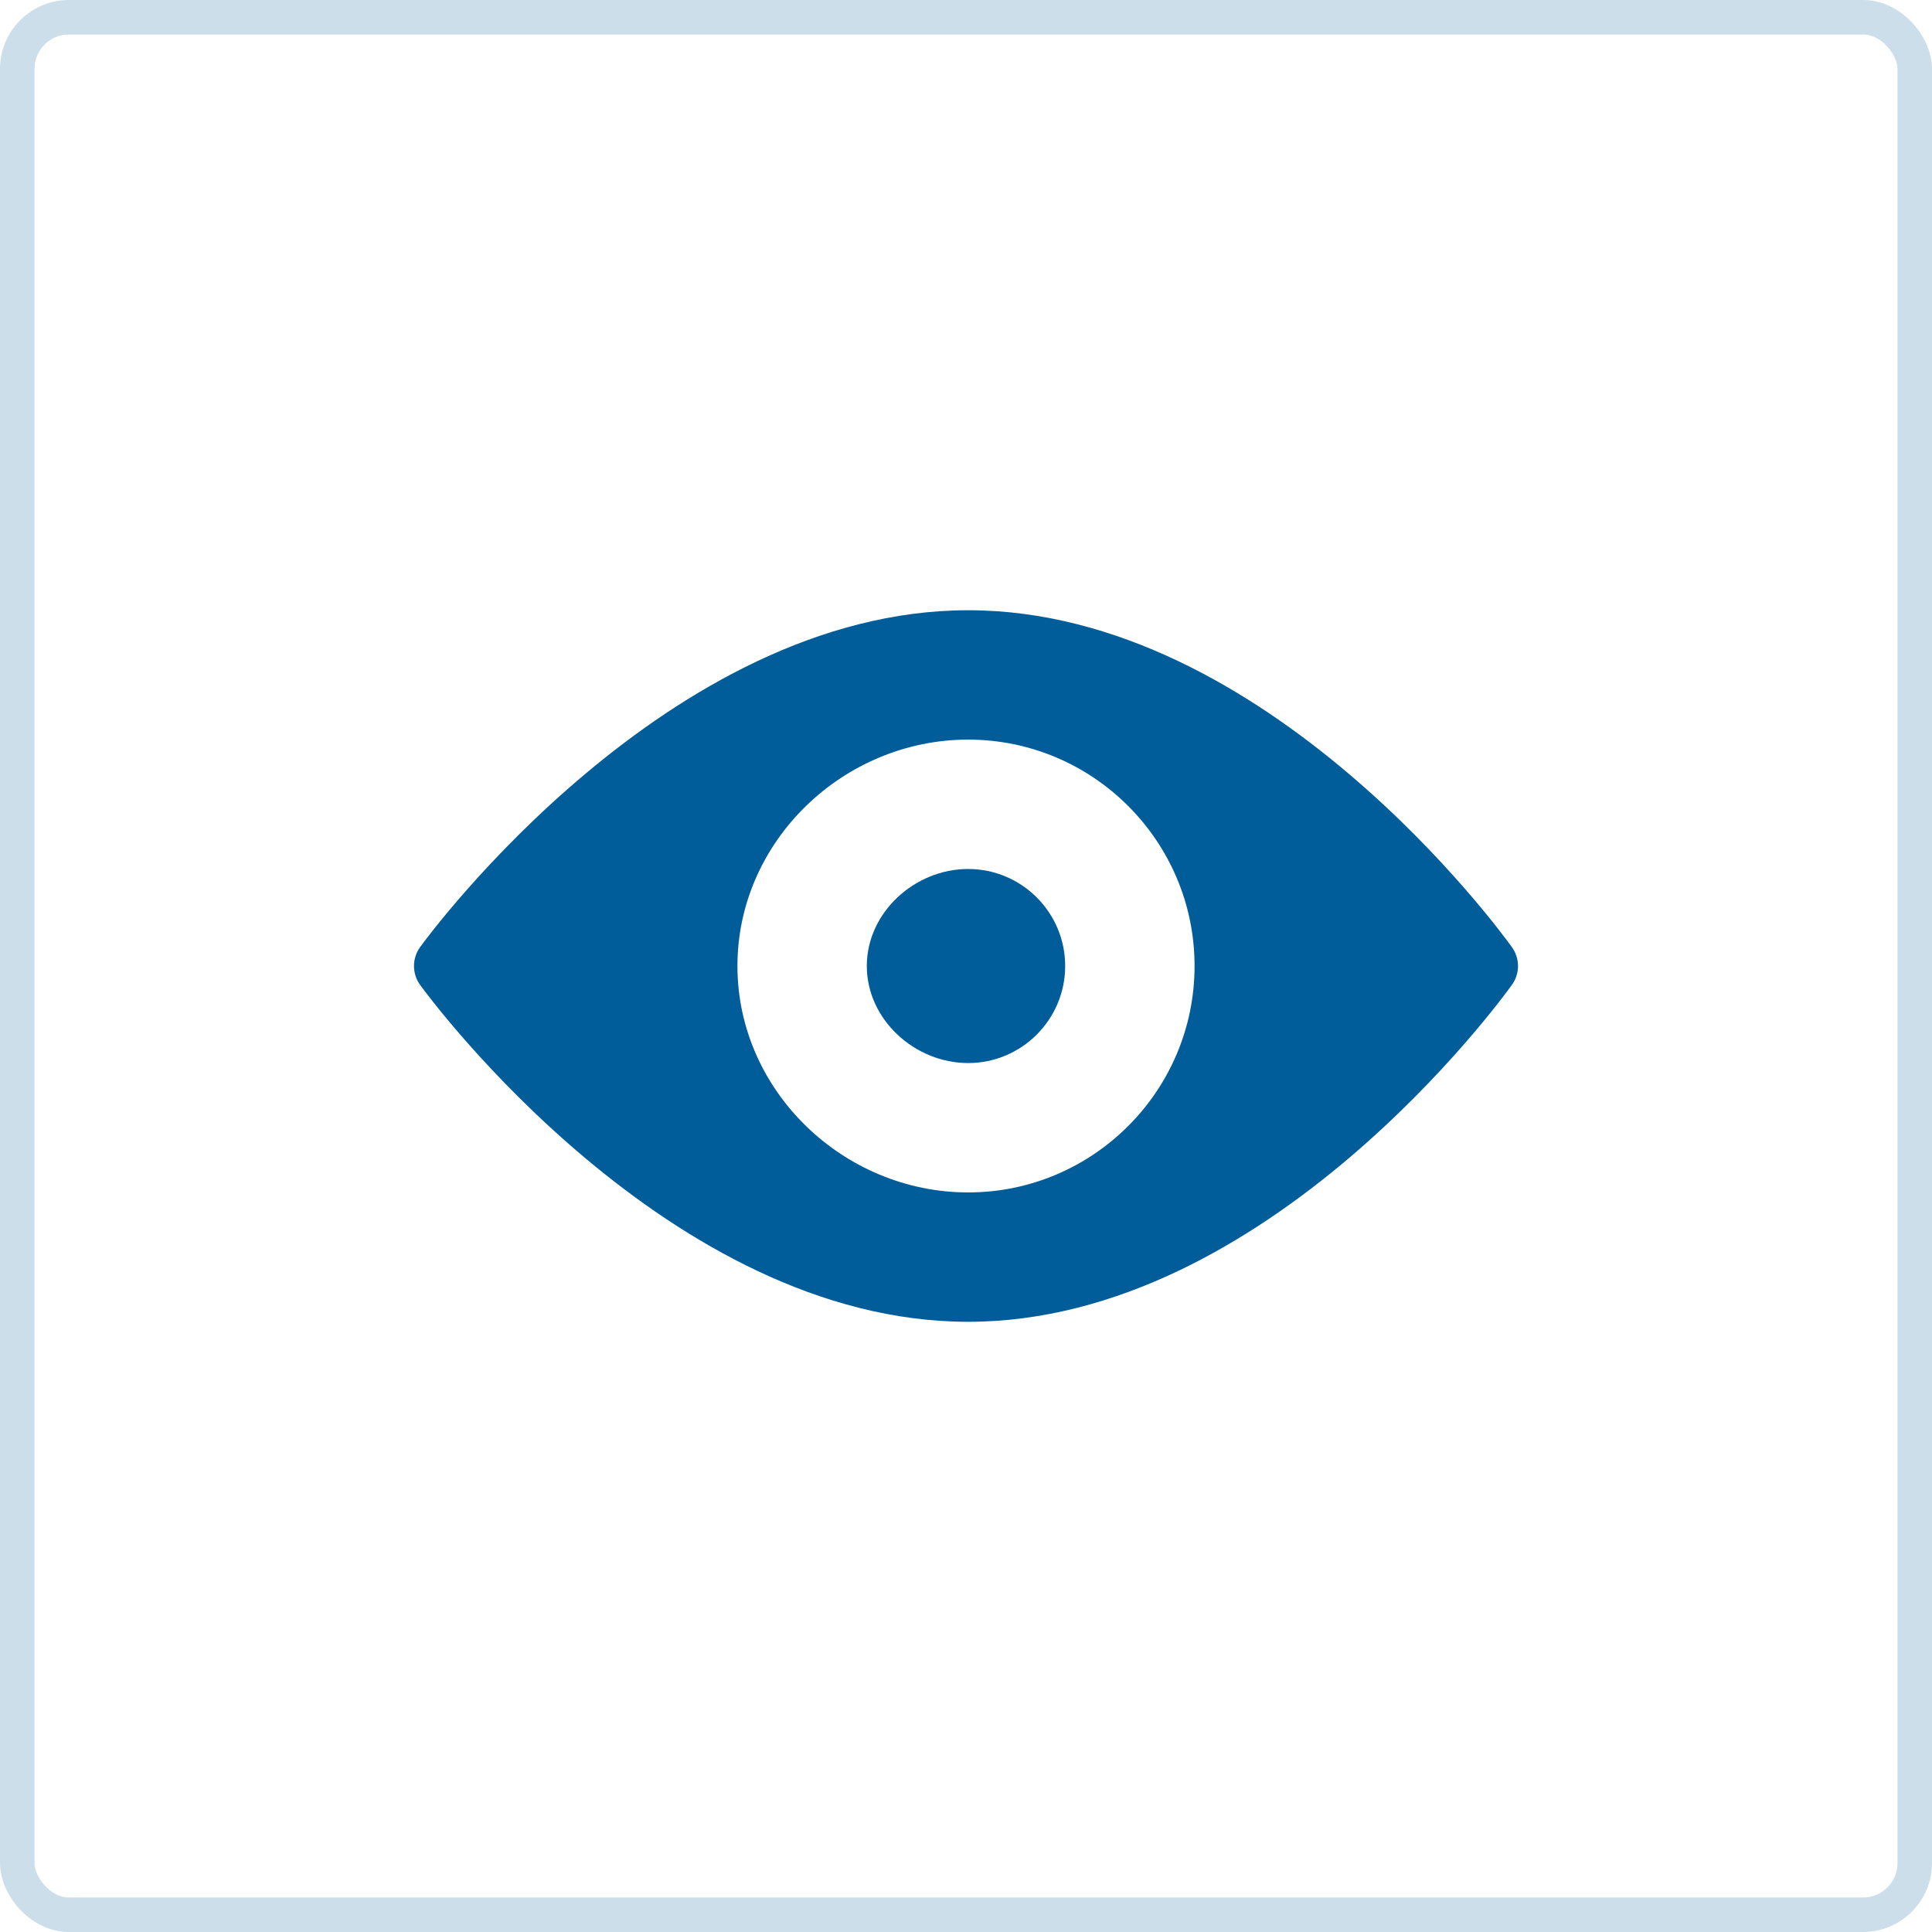
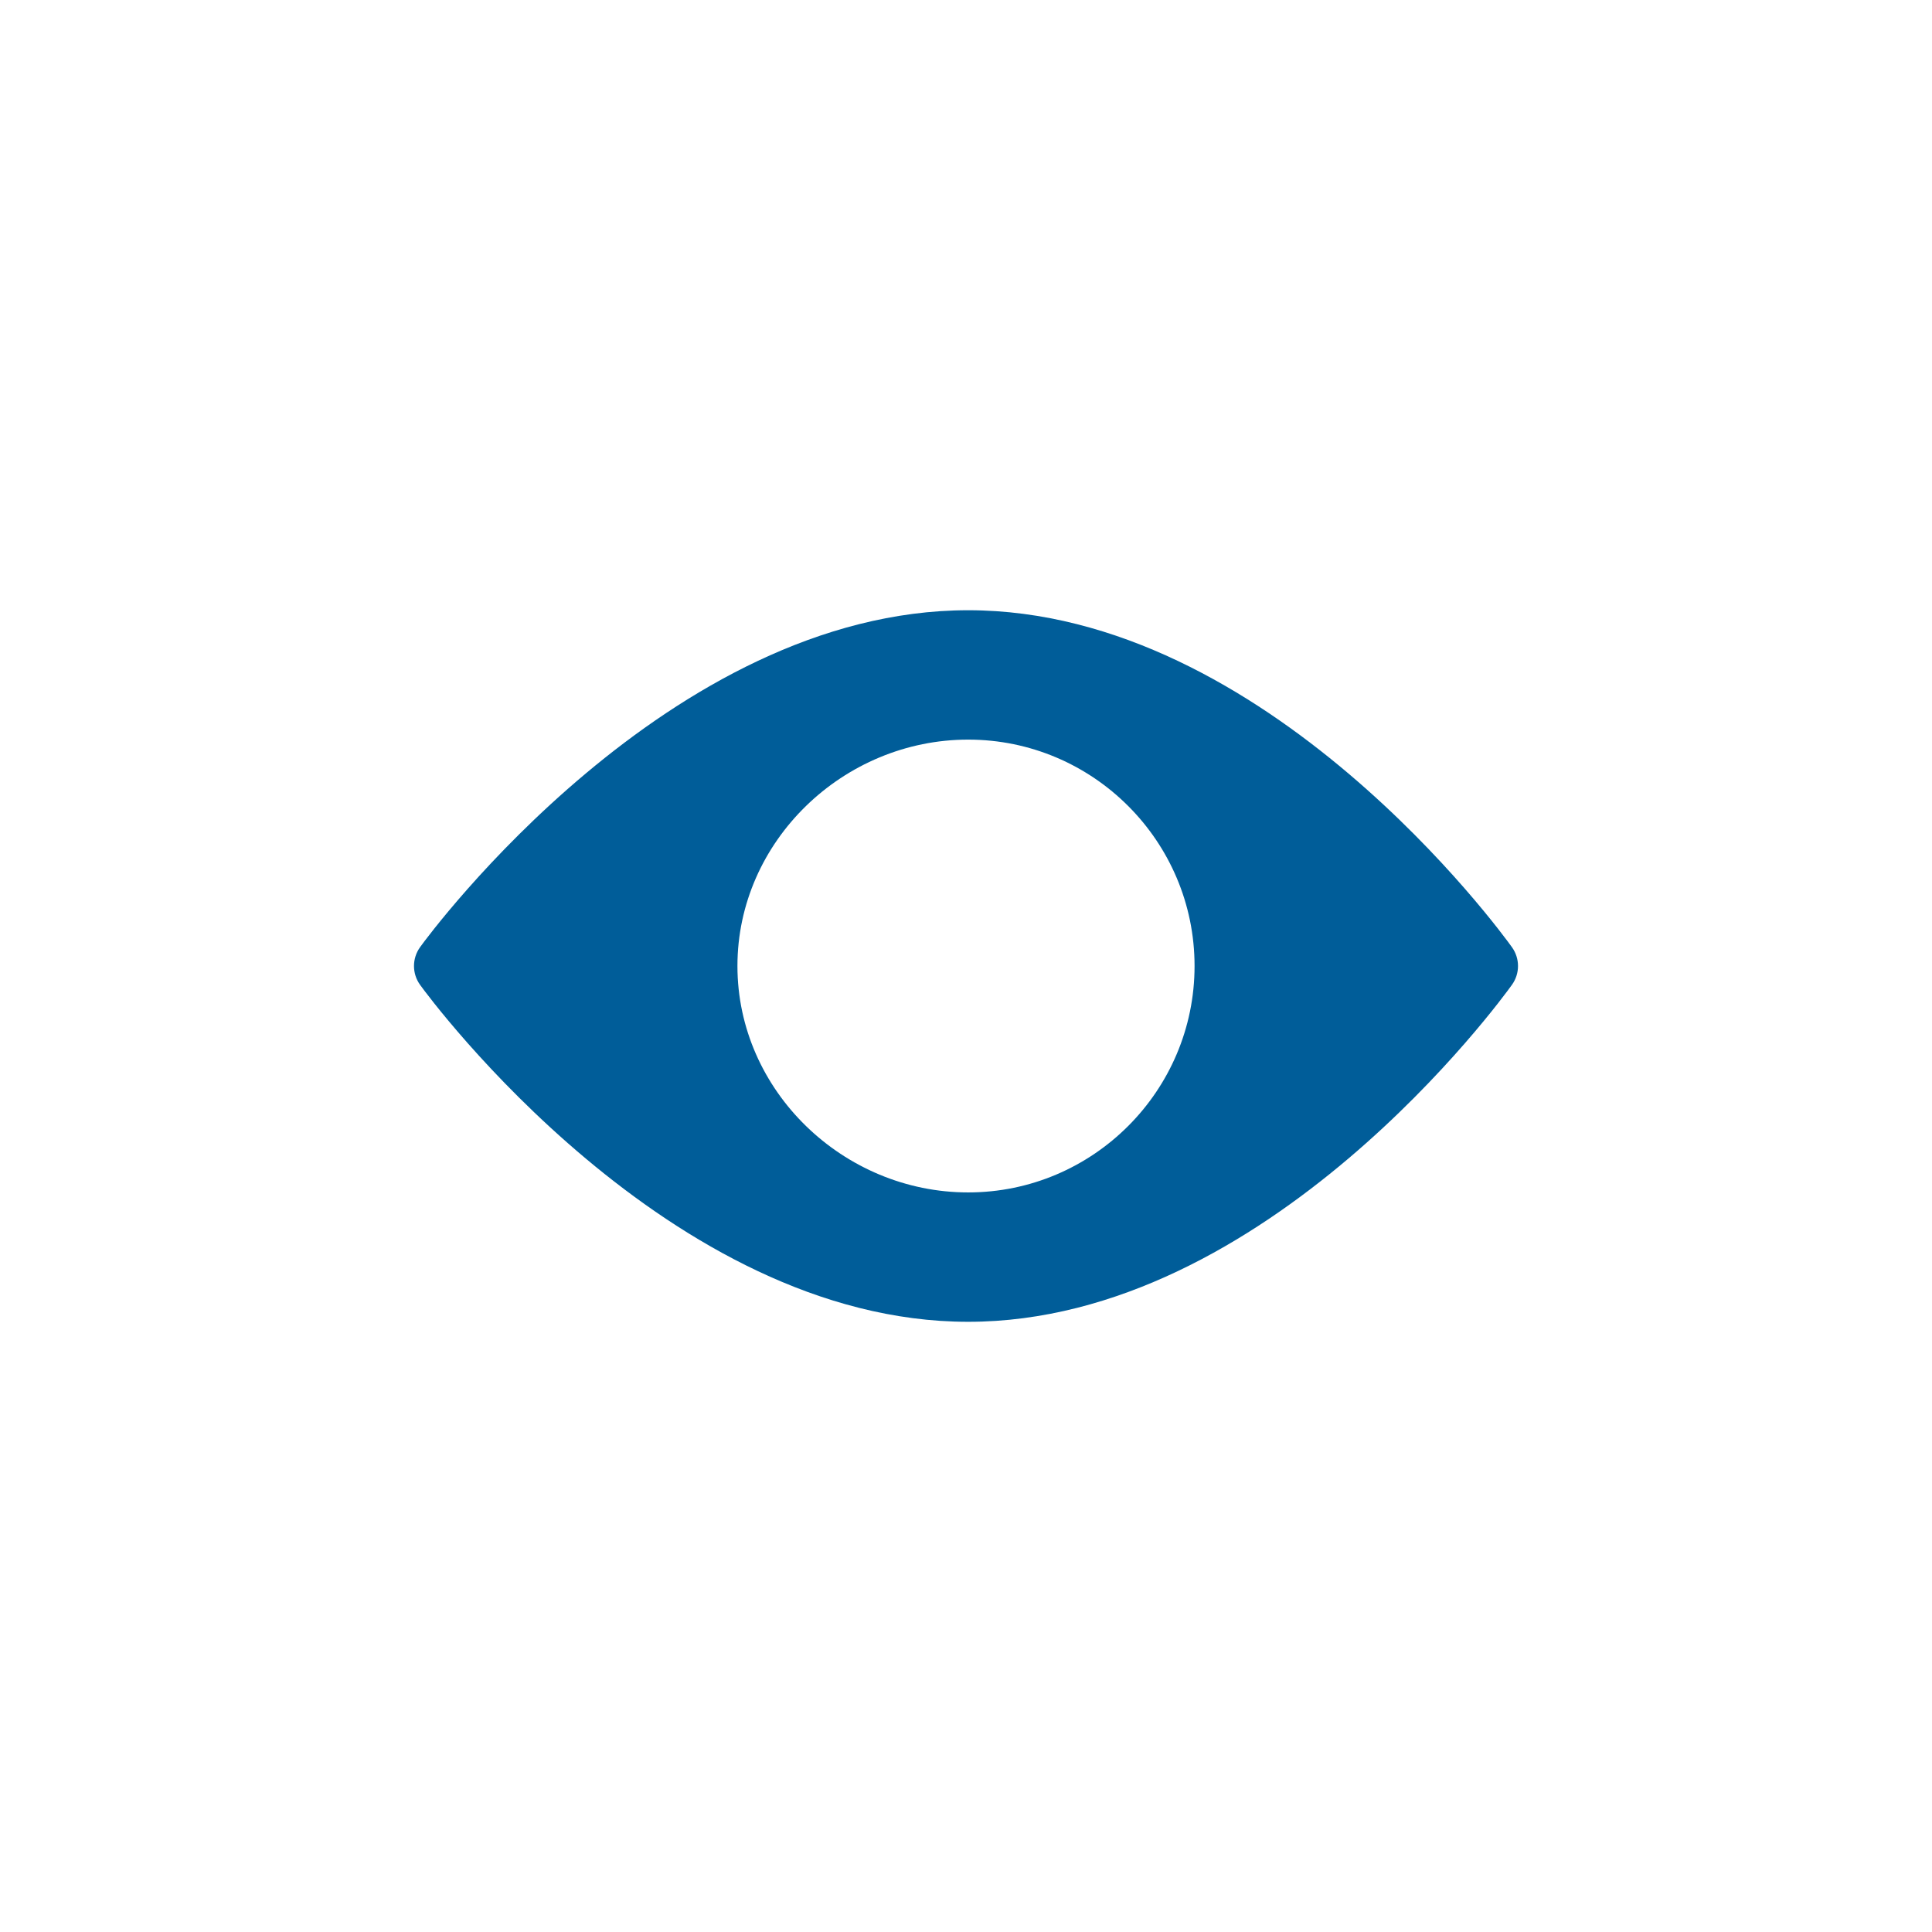
<svg xmlns="http://www.w3.org/2000/svg" width="56" height="56" viewBox="0 0 56 56" fill="none">
-   <rect x="0.5" y="0.5" width="55" height="55" rx="1.5" stroke="#005D99" stroke-opacity="0.2" />
  <path d="M43.824 27.454C43.539 27.055 36.729 17.688 28.063 17.688C19.396 17.688 12.461 27.055 12.176 27.454C11.941 27.781 11.941 28.22 12.176 28.546C12.461 28.945 19.396 38.313 28.063 38.313C36.729 38.313 43.539 28.945 43.824 28.546C44.059 28.22 44.059 27.781 43.824 27.454ZM28.063 34.563C24.445 34.563 21.375 31.618 21.375 28C21.375 24.382 24.445 21.438 28.063 21.438C31.681 21.438 34.625 24.382 34.625 28C34.625 31.618 31.681 34.563 28.063 34.563Z" fill="#005D99" />
-   <path d="M28.063 25.188C26.512 25.188 25.125 26.449 25.125 28C25.125 29.551 26.512 30.813 28.063 30.813C29.613 30.813 30.875 29.551 30.875 28C30.875 26.449 29.613 25.188 28.063 25.188Z" fill="#005D99" />
</svg>